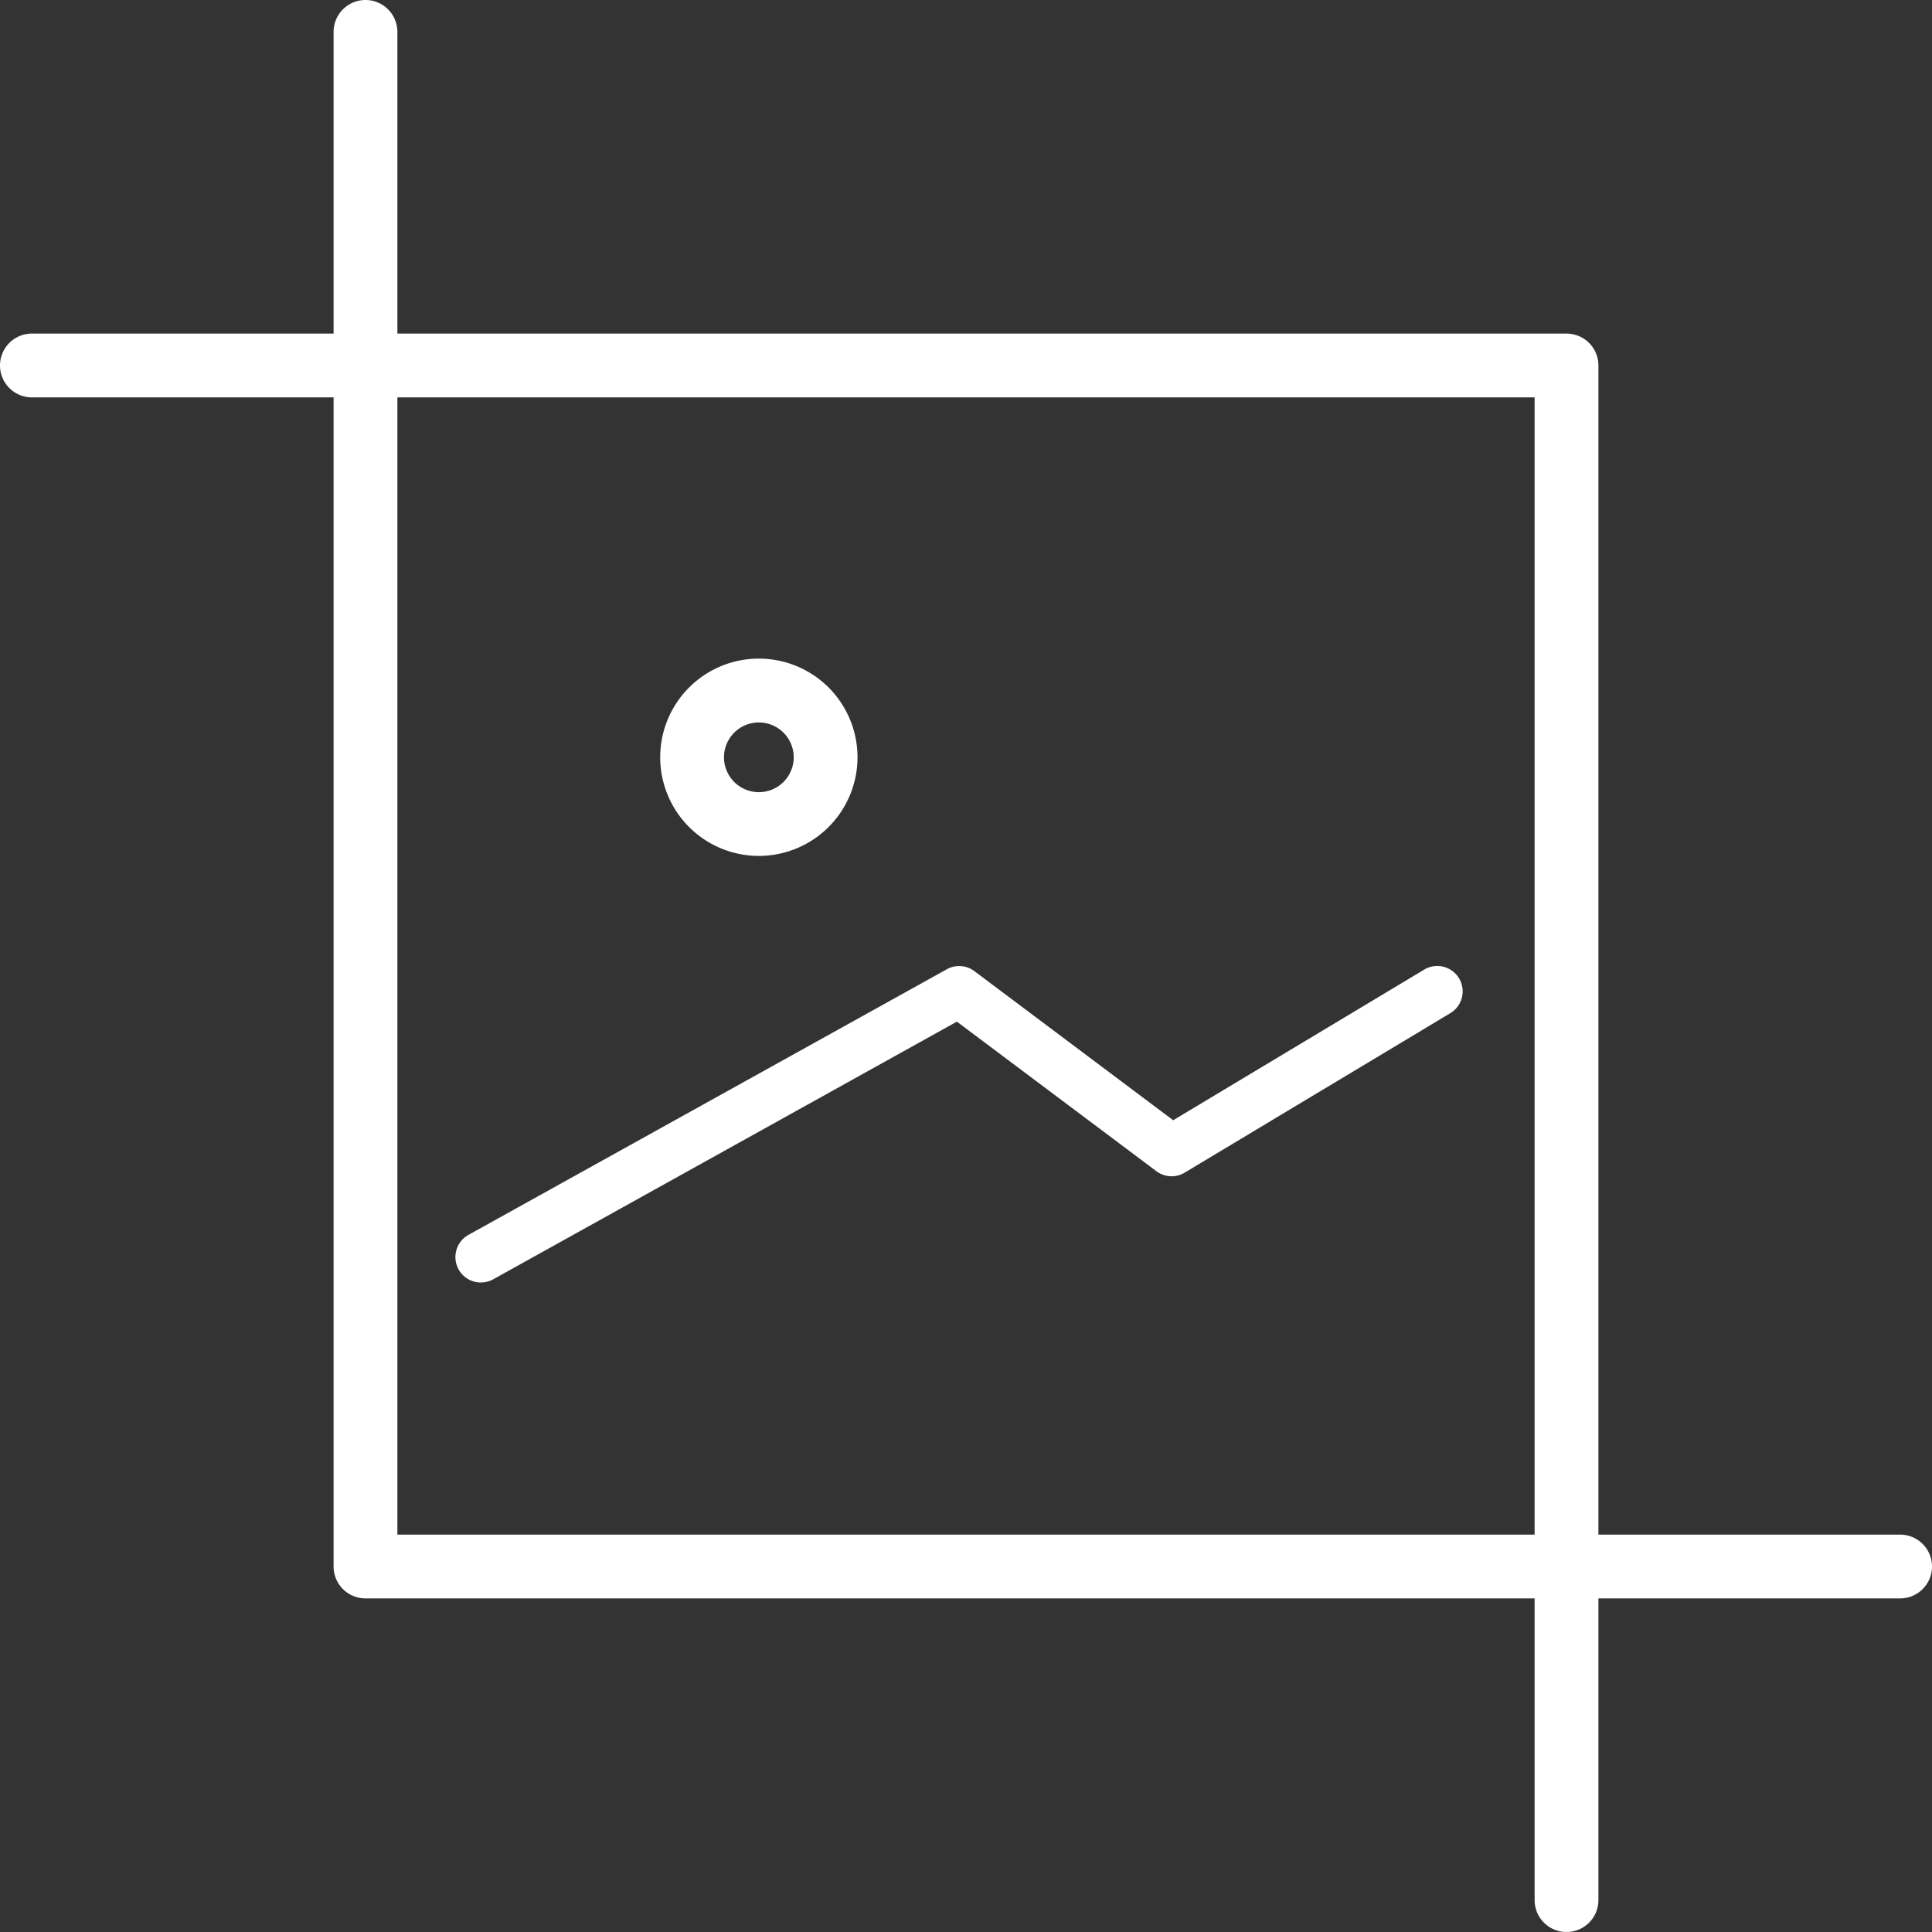
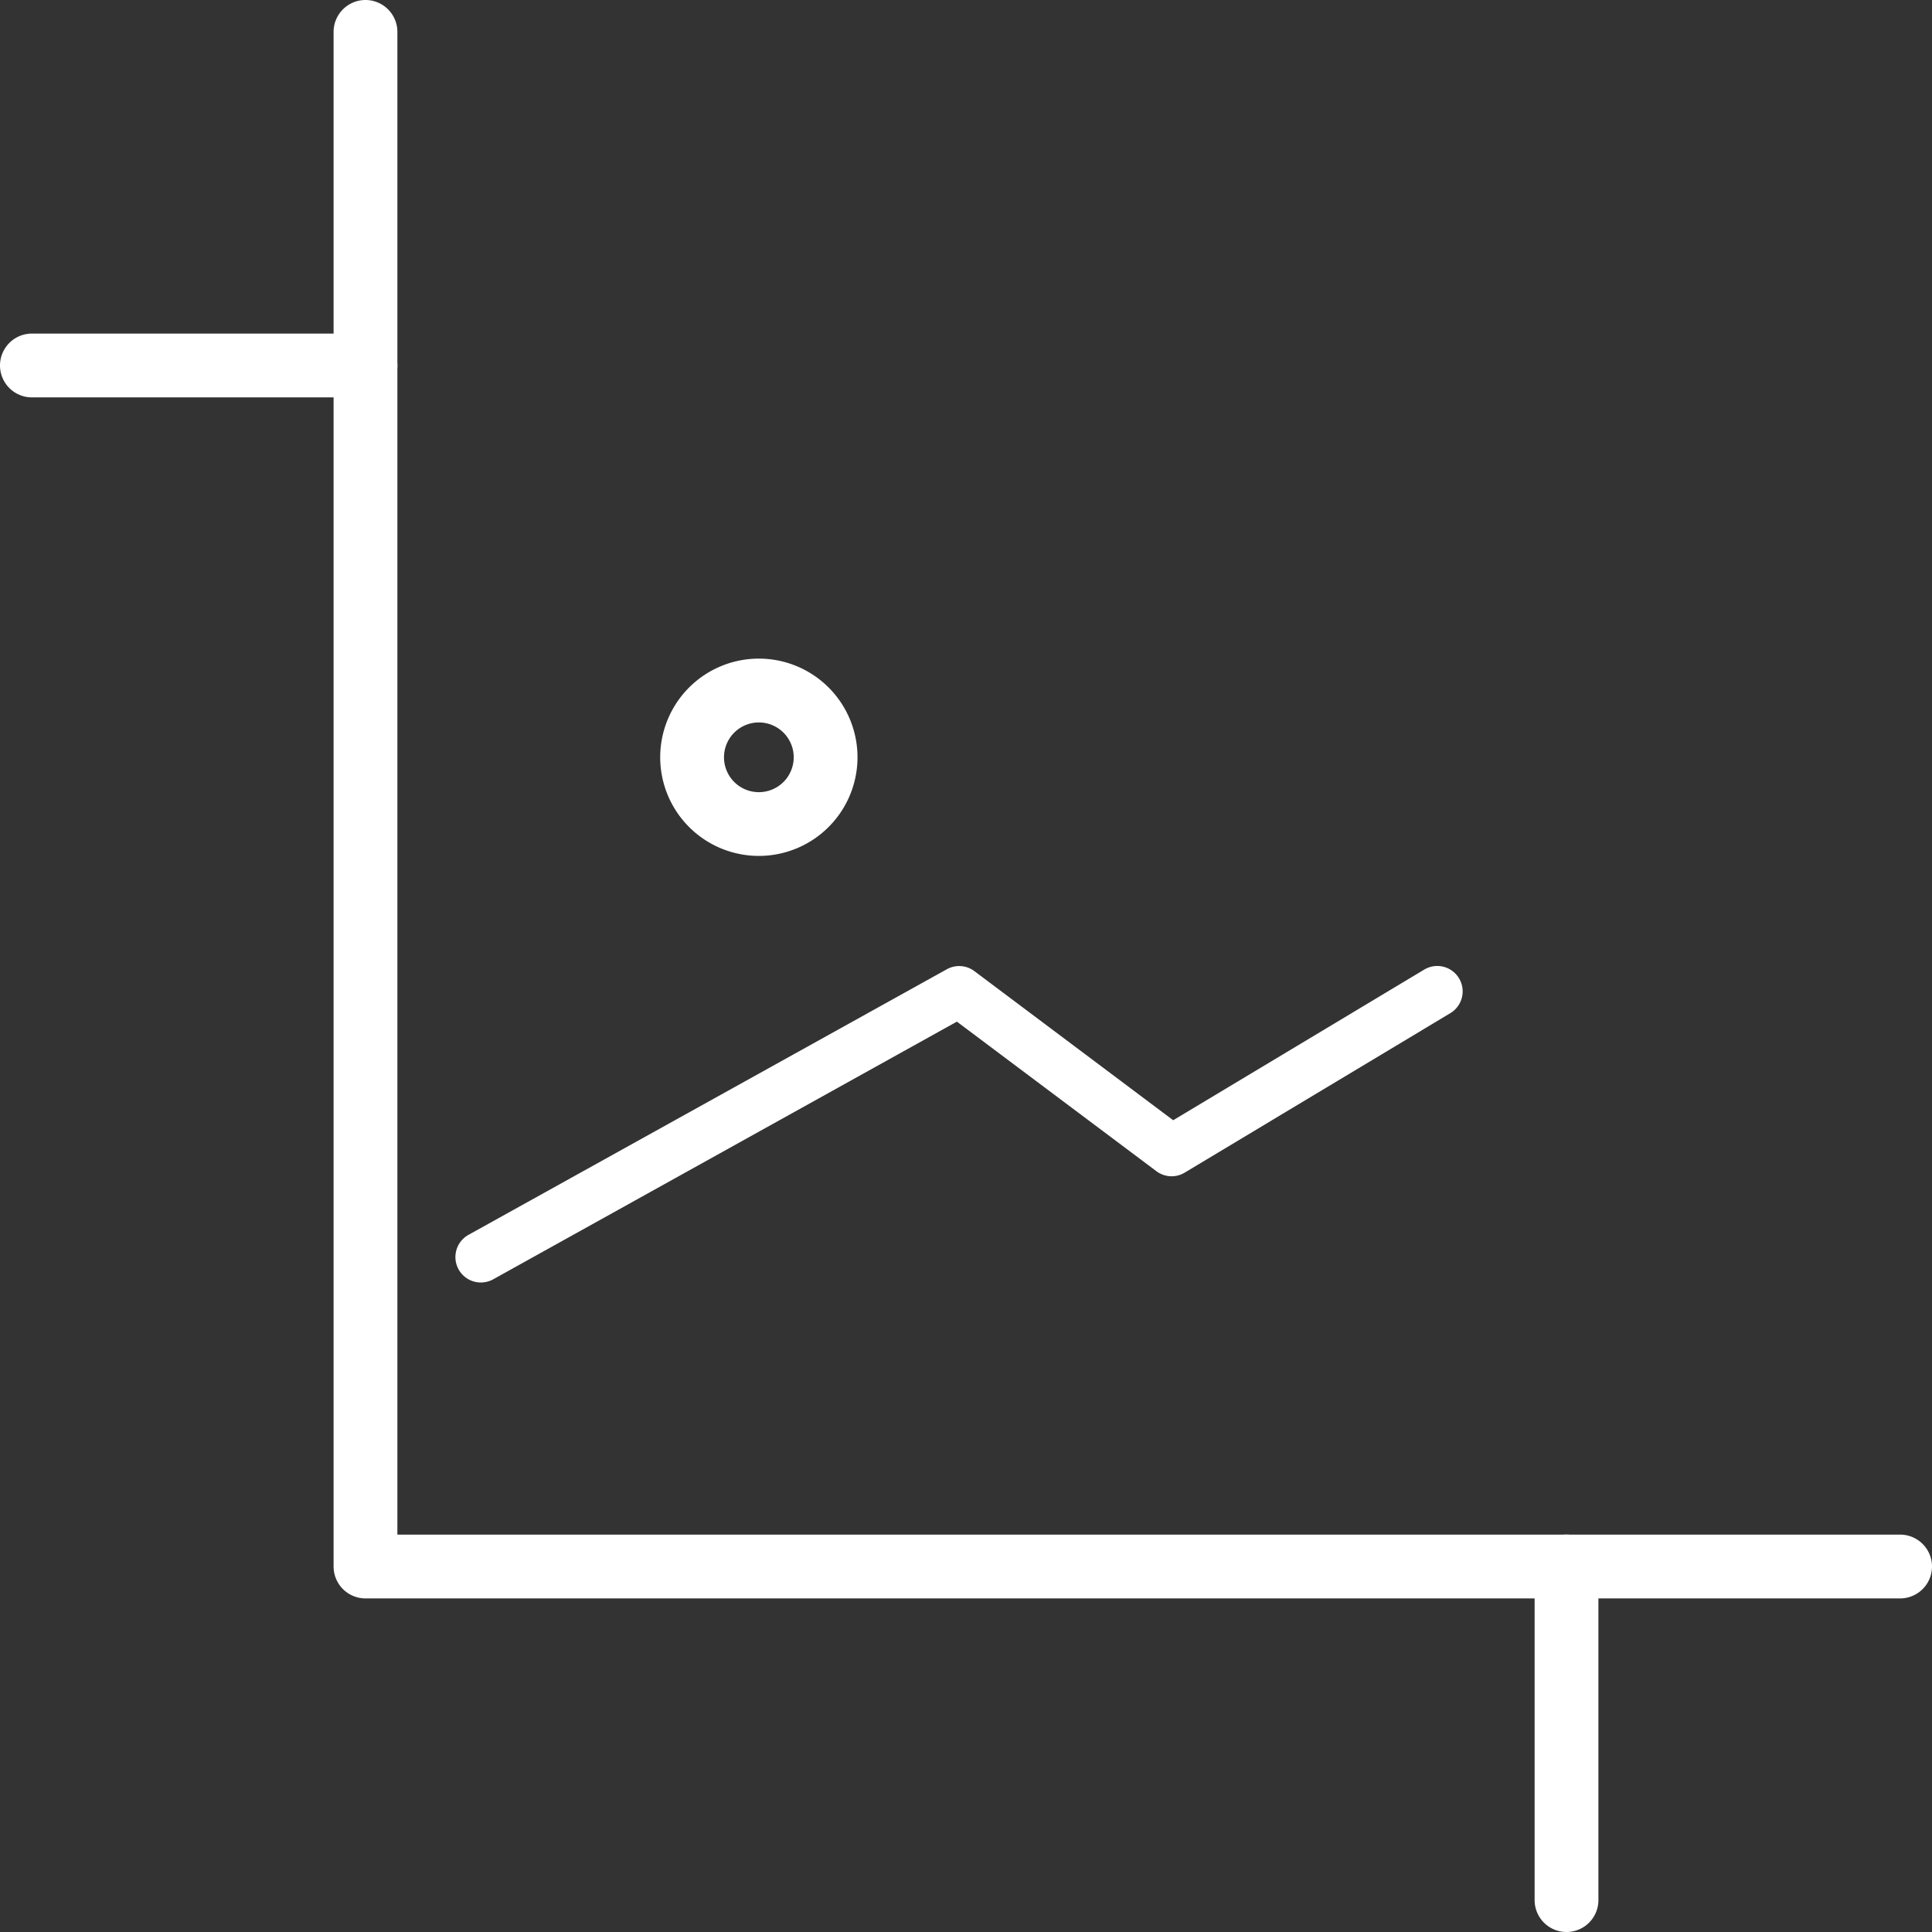
<svg xmlns="http://www.w3.org/2000/svg" viewBox="0 0 424 424">
  <rect x="0" y="0" width="424" height="424" fill="#333333" stroke="none" />
  <defs>
    <style>.cls-1{fill:#fff;}</style>
  </defs>
  <g id="Layer_2" data-name="Layer 2">
    <g id="Layer_1-2" data-name="Layer 1">
      <g id="Crop_an_Image" data-name="Crop an Image">
        <path class="cls-1" d="M166.55,187.84a21.65,21.65,0,1,1,21.64-21.64A21.66,21.66,0,0,1,166.55,187.84Zm0-29.29a7.65,7.65,0,1,0,7.64,7.65A7.65,7.65,0,0,0,166.55,158.55Z" />
        <path class="cls-1" d="M105.53,281.46A5.58,5.58,0,0,1,102.82,271l105-58.3a5.57,5.57,0,0,1,6,.41l43.65,32.74,55.09-33.06a5.57,5.57,0,0,1,5.73,9.56l-58.3,35a5.56,5.56,0,0,1-6.21-.32L210,224.21,108.24,280.76A5.64,5.64,0,0,1,105.53,281.46Z" />
        <path class="cls-1" d="M417,350.79H80.21a7,7,0,0,1-7-7V7a7,7,0,0,1,14,0V336.79H417a7,7,0,0,1,0,14Z" />
-         <path class="cls-1" d="M343.79,350.79a7,7,0,0,1-7-7V87.21H80.21a7,7,0,0,1,0-14H343.79a7,7,0,0,1,7,7V343.79A7,7,0,0,1,343.79,350.79Z" />
        <path class="cls-1" d="M80.21,87.21H7a7,7,0,0,1,0-14H80.21a7,7,0,0,1,0,14Z" />
        <path class="cls-1" d="M343.79,424a7,7,0,0,1-7-7V343.79a7,7,0,0,1,14,0V417A7,7,0,0,1,343.79,424Z" />
      </g>
    </g>
  </g>
</svg>